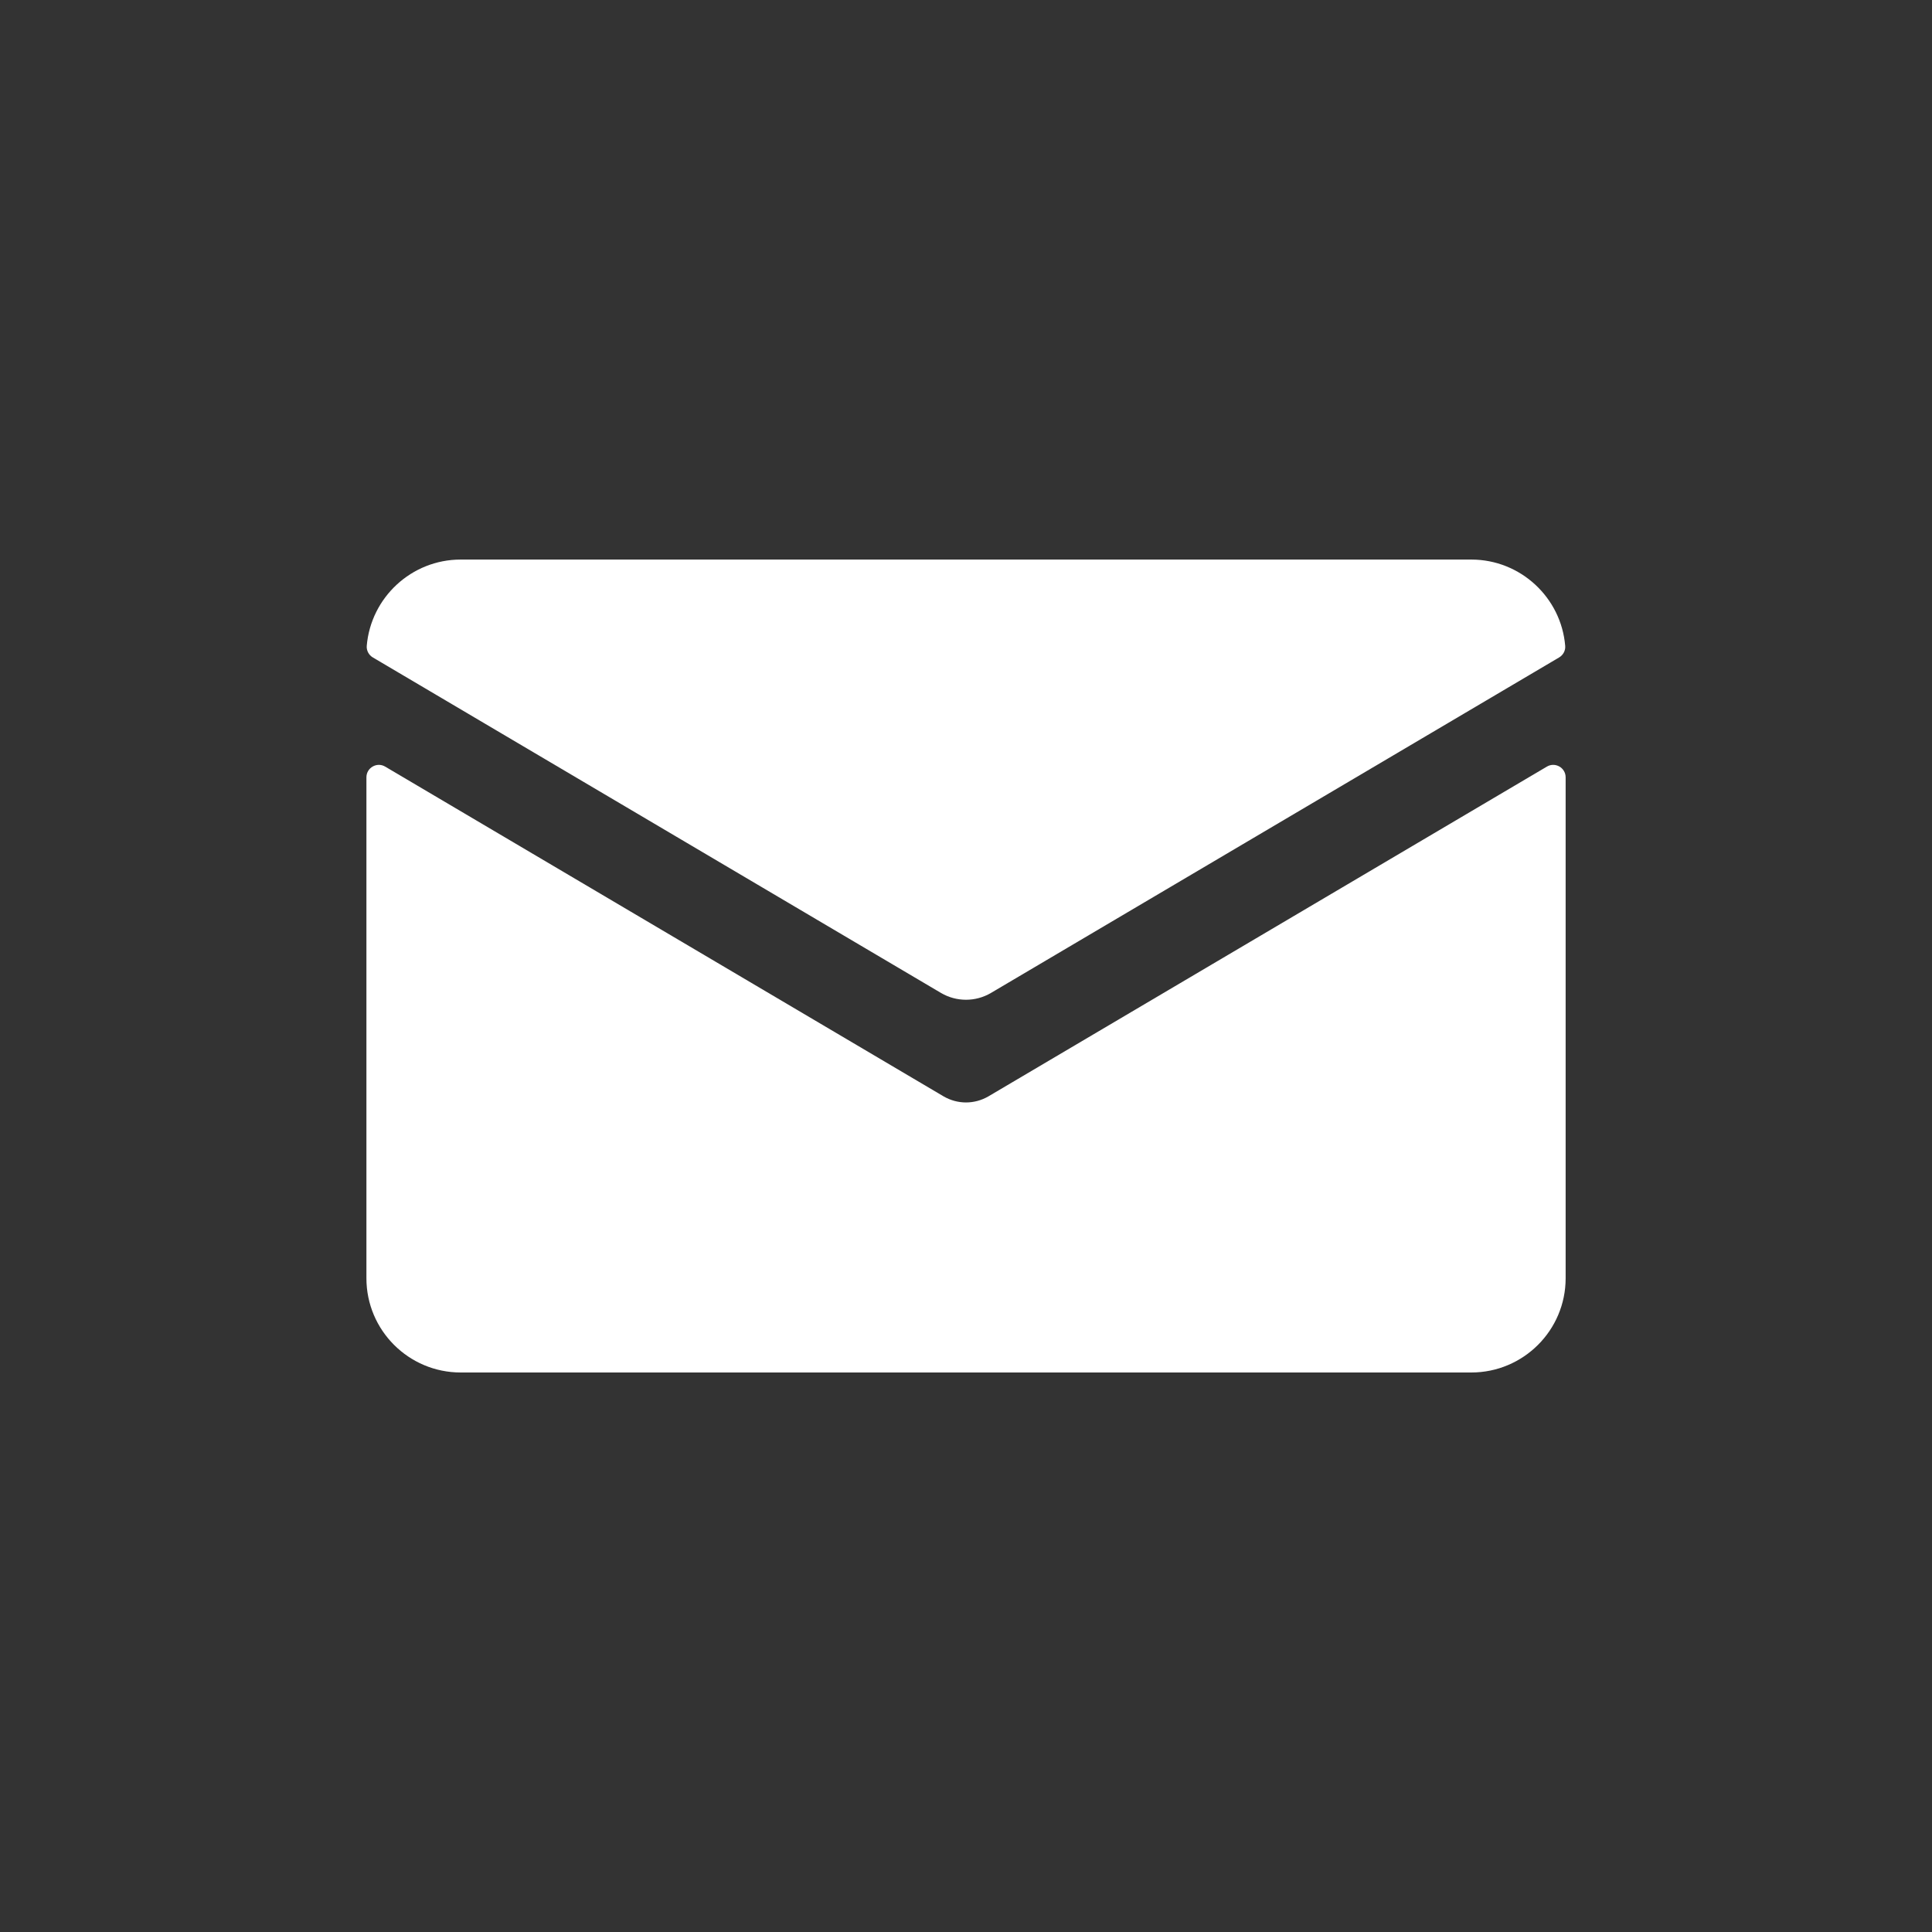
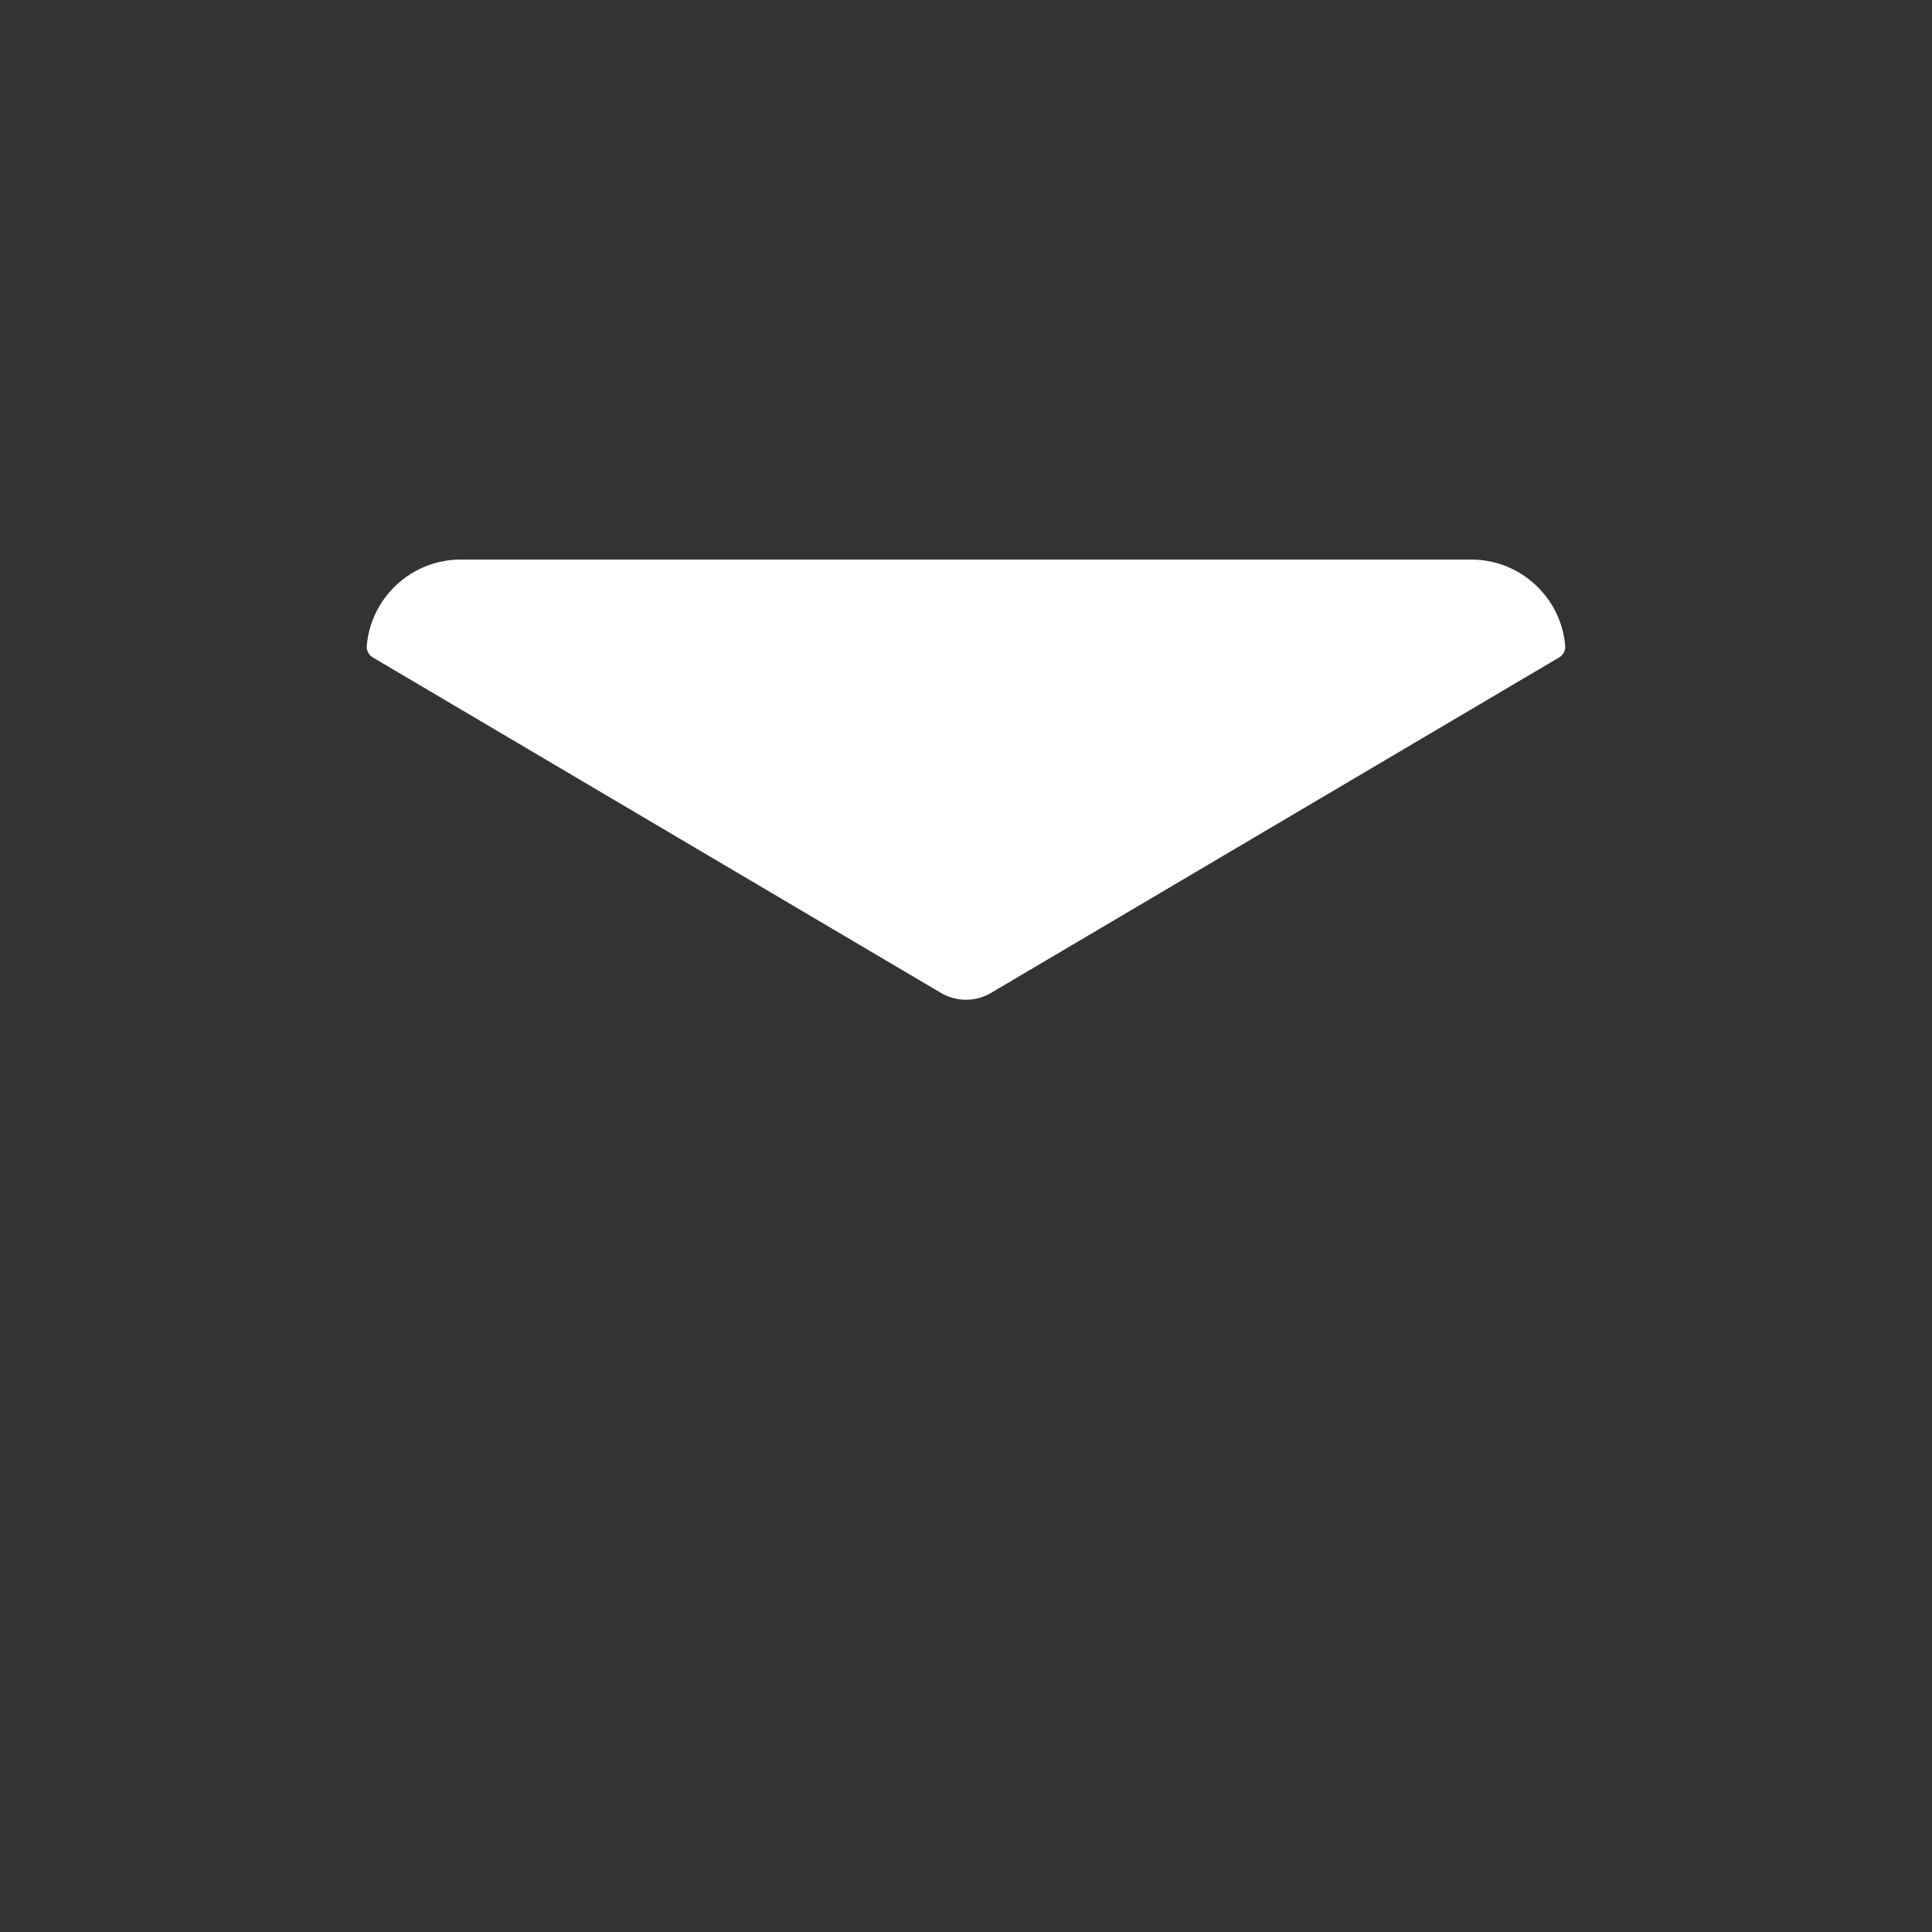
<svg xmlns="http://www.w3.org/2000/svg" version="1.1" id="Camada_1" x="0px" y="0px" width="35px" height="35px" viewBox="0 0 35 35" enable-background="new 0 0 35 35" xml:space="preserve">
  <rect x="0" y="0" width="35" height="35" fill="#333333" stroke="none" />
  <g id="_x36_">
-     <path fill="#FFFFFF" d="M17.904,19.863c-0.125,0.072-0.265,0.109-0.404,0.109s-0.279-0.037-0.404-0.109L6.978,13.888   c-0.15-0.089-0.34,0.02-0.34,0.194v9.075c0,0.942,0.765,1.707,1.708,1.707h18.308c0.943,0,1.709-0.765,1.709-1.707v-9.075   c0-0.174-0.189-0.283-0.34-0.194L17.904,19.863z" />
    <path fill="#FFFFFF" d="M17.949,17.99l10.296-6.08c0.073-0.043,0.118-0.125,0.11-0.21c-0.073-0.875-0.81-1.563-1.701-1.563H8.346   c-0.893,0-1.628,0.689-1.702,1.563c-0.007,0.085,0.037,0.167,0.11,0.21l10.296,6.08C17.328,18.152,17.672,18.152,17.949,17.99z" />
  </g>
</svg>